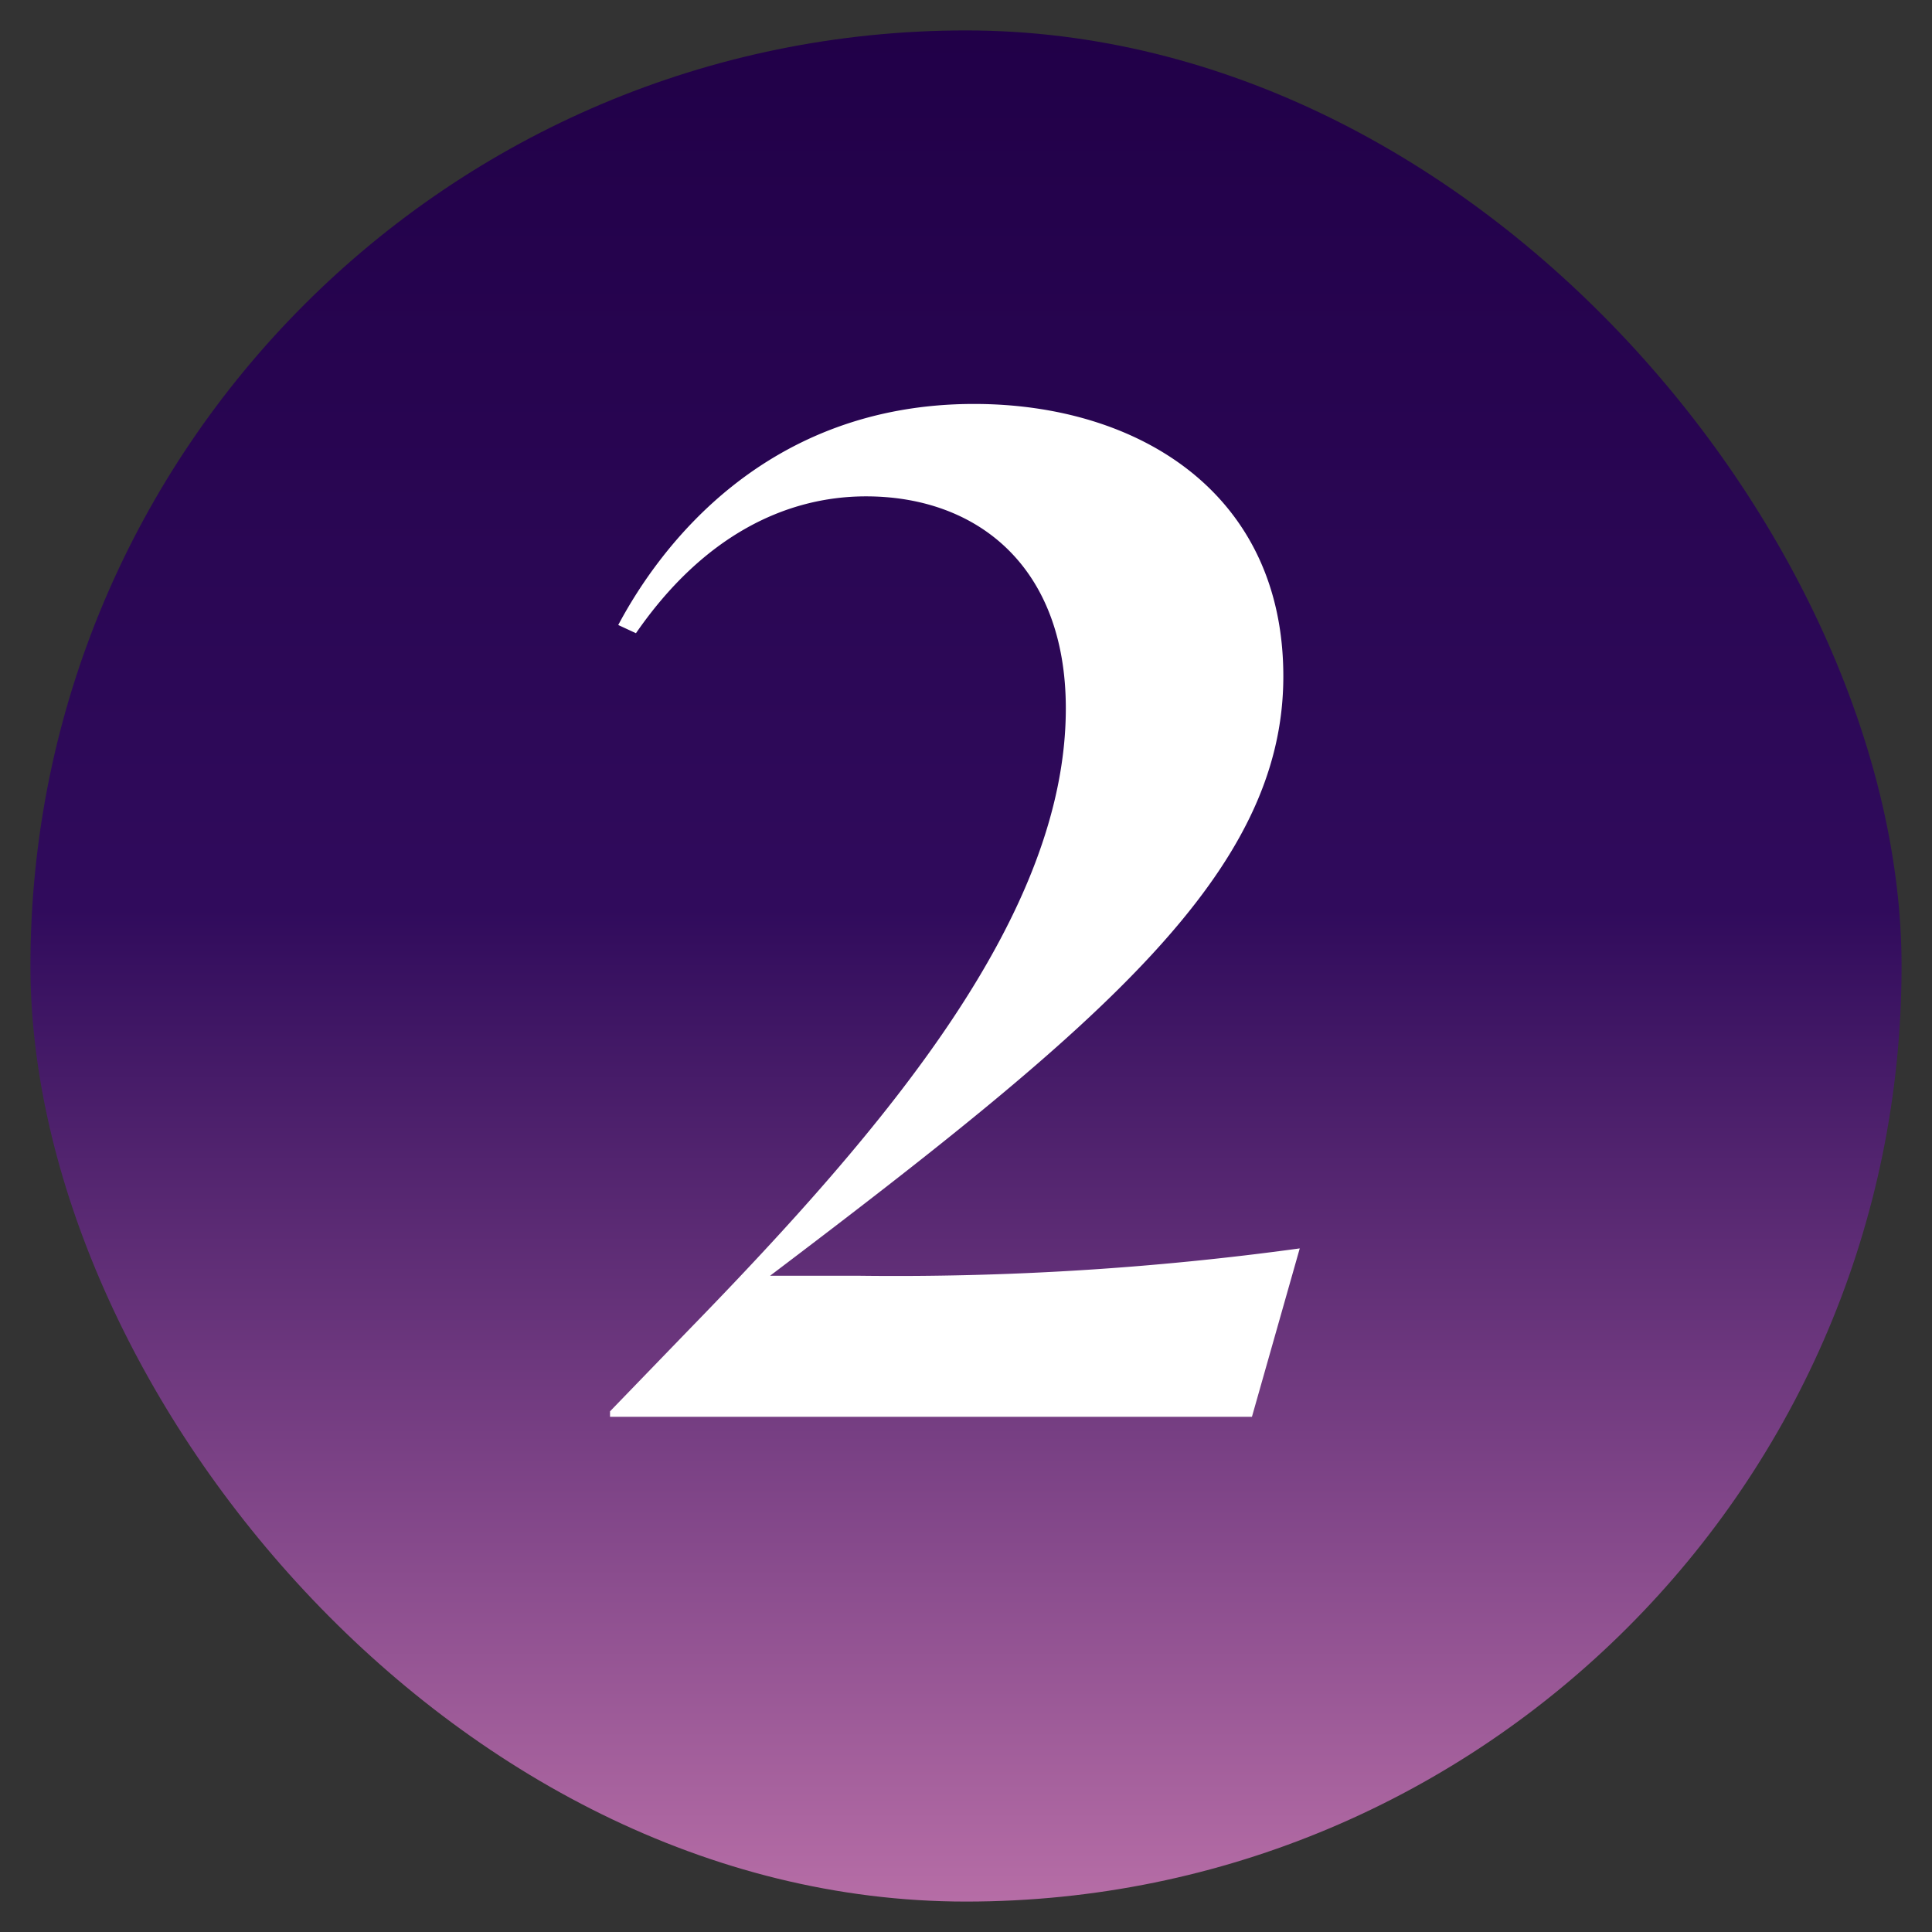
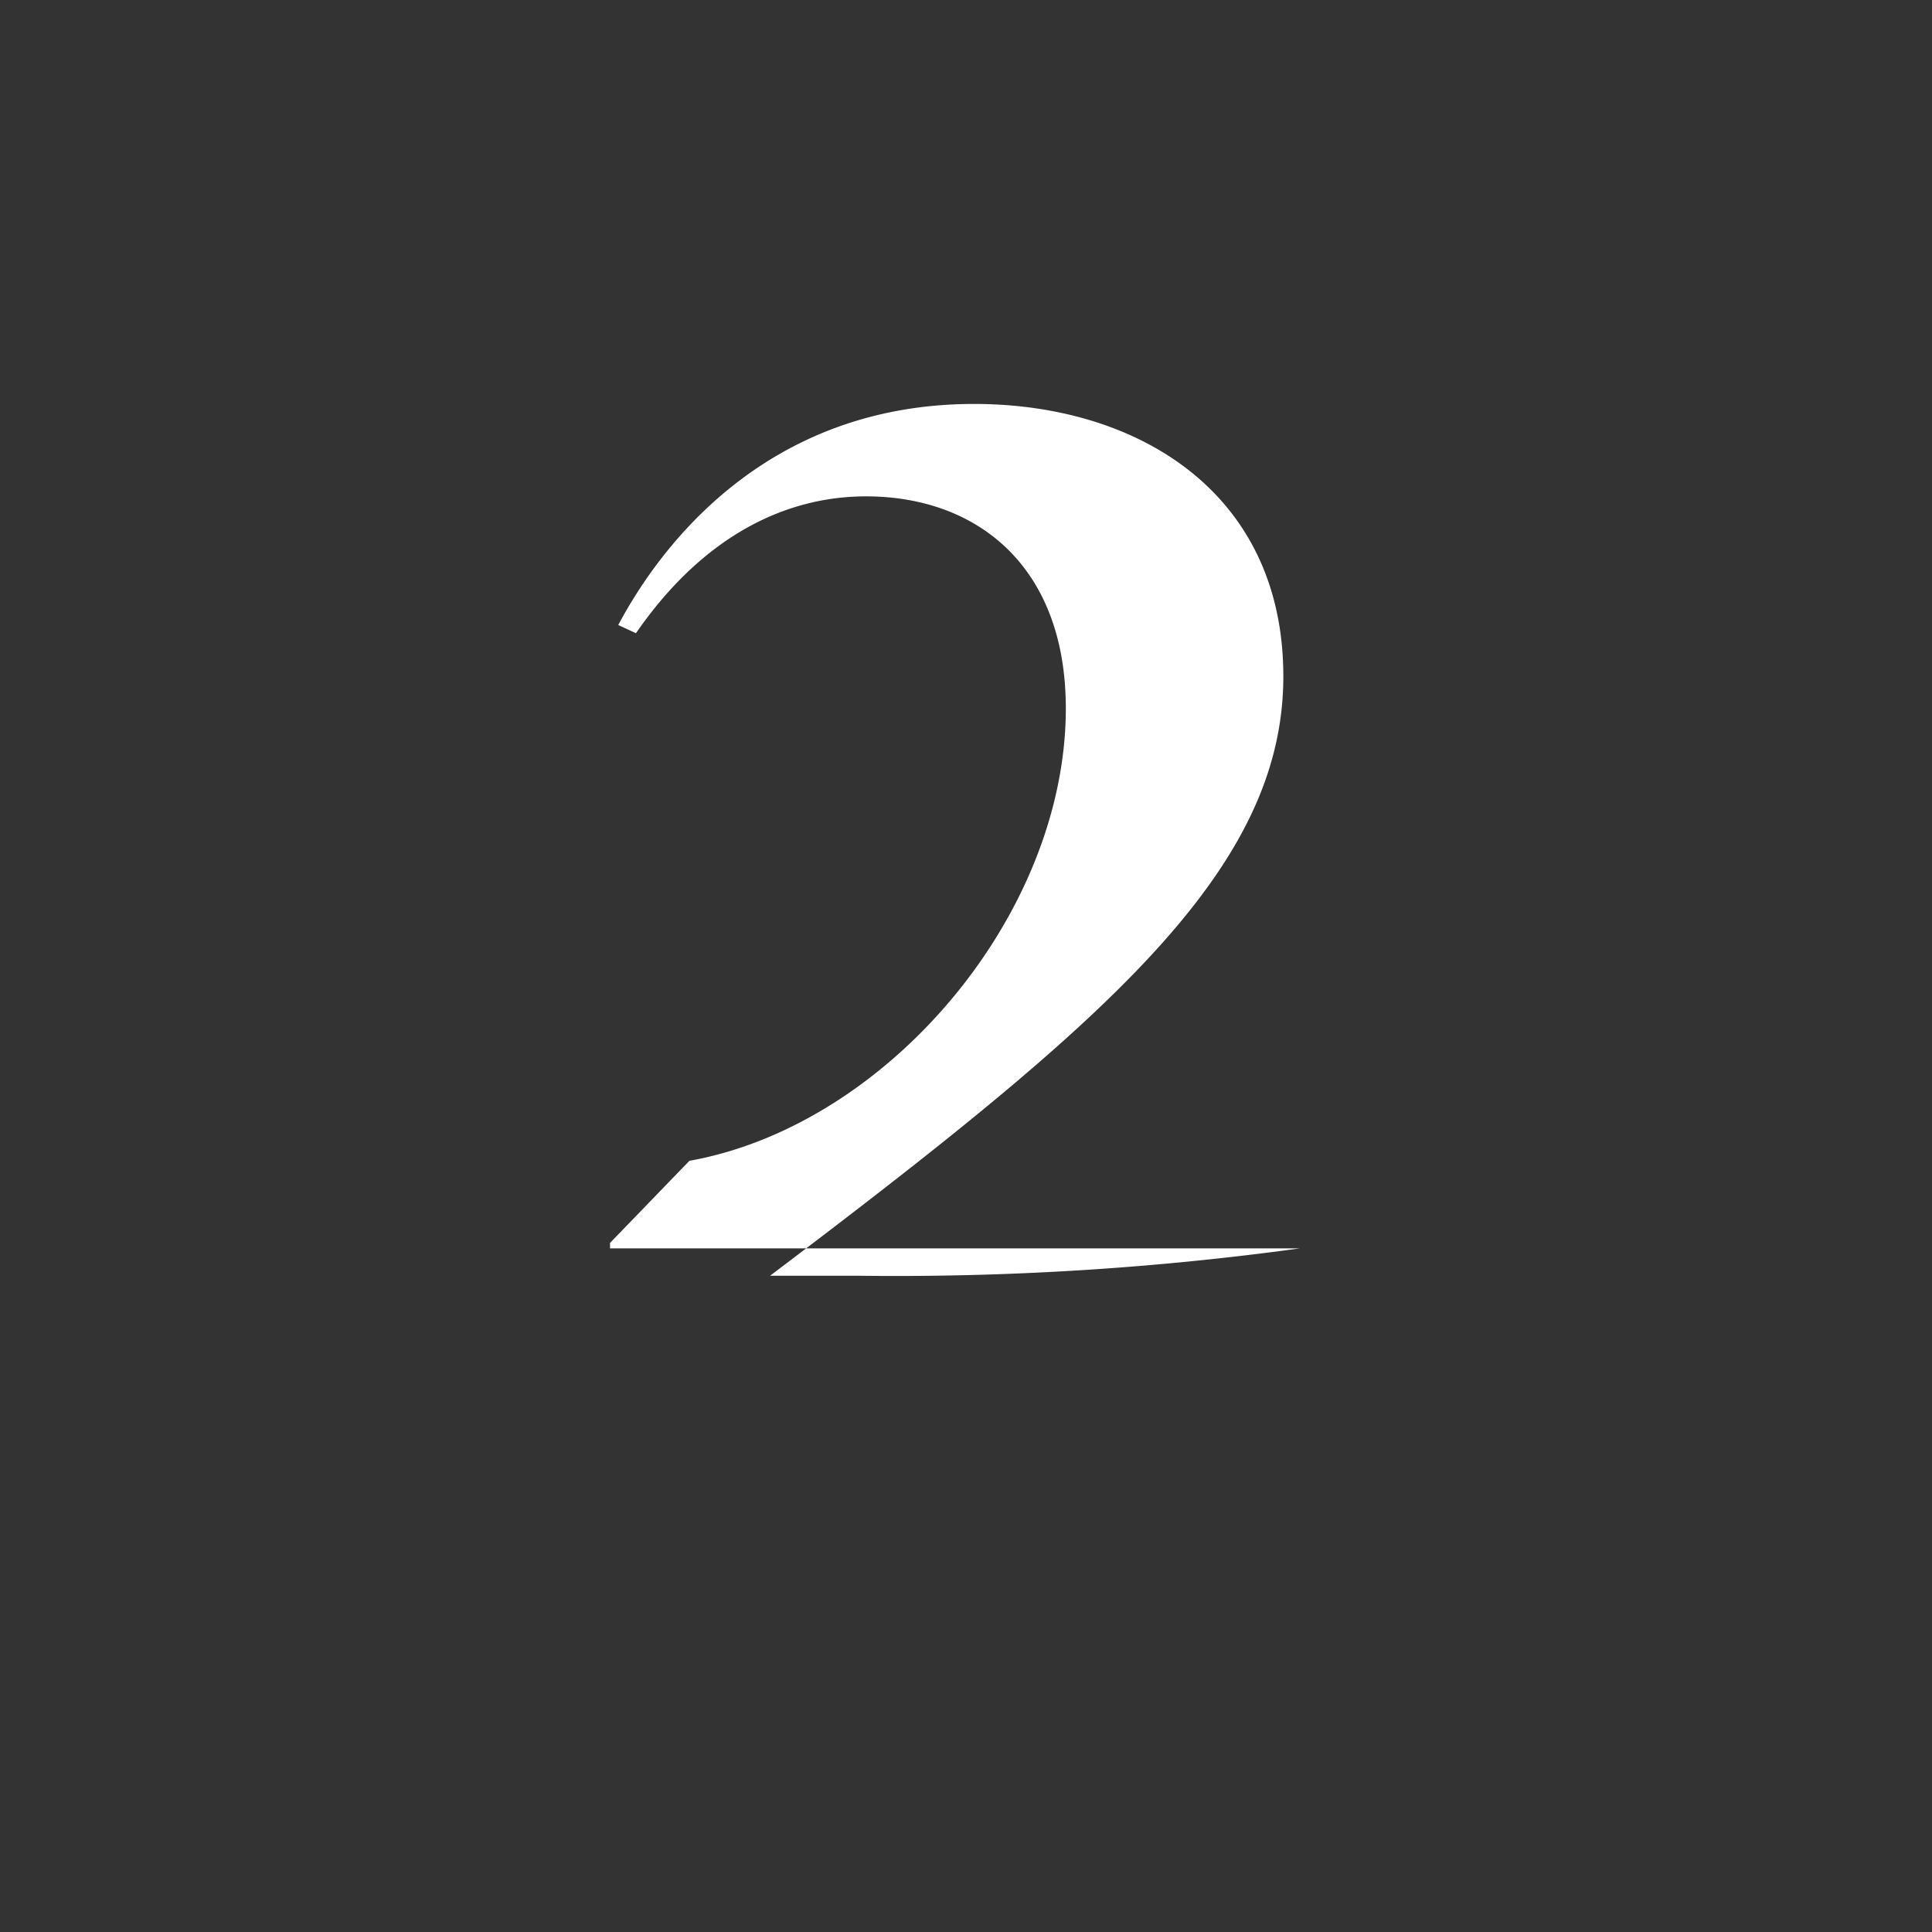
<svg xmlns="http://www.w3.org/2000/svg" id="Layer_1" data-name="Layer 1" viewBox="0 0 120 120">
  <rect x="0" y="0" width="120" height="120" fill="#333333" stroke="none" />
  <defs>
    <linearGradient id="linear-gradient" x1="60" y1="118.11" x2="60" y2="1.89" gradientUnits="userSpaceOnUse">
      <stop offset="0" stop-color="#b66da6" />
      <stop offset="0.53" stop-color="#300b5c" />
      <stop offset="1" stop-color="#210048" />
    </linearGradient>
  </defs>
-   <rect x="1.89" y="1.89" width="116.22" height="116.22" rx="58.11" fill="url(#linear-gradient)" />
-   <path d="M53.45,79.24a184.38,184.38,0,0,0,27.28-1.7L77.76,88H37.89v-.34l4.93-5.1C55.15,69.89,66.2,56.8,66.2,44c0-8.84-5.53-13.17-12.41-13.17-5,0-10.12,2.46-14.29,8.5l-1.1-.51C41,33.93,47.58,25.09,60.5,25.09c10.2,0,19.21,5.53,19.21,16.92,0,12.15-11.22,21.59-31.88,37.23Z" fill="#fff" />
+   <path d="M53.45,79.24a184.38,184.38,0,0,0,27.28-1.7H37.89v-.34l4.93-5.1C55.15,69.89,66.2,56.8,66.2,44c0-8.84-5.53-13.17-12.41-13.17-5,0-10.12,2.46-14.29,8.5l-1.1-.51C41,33.93,47.58,25.09,60.5,25.09c10.2,0,19.21,5.53,19.21,16.92,0,12.15-11.22,21.59-31.88,37.23Z" fill="#fff" />
</svg>